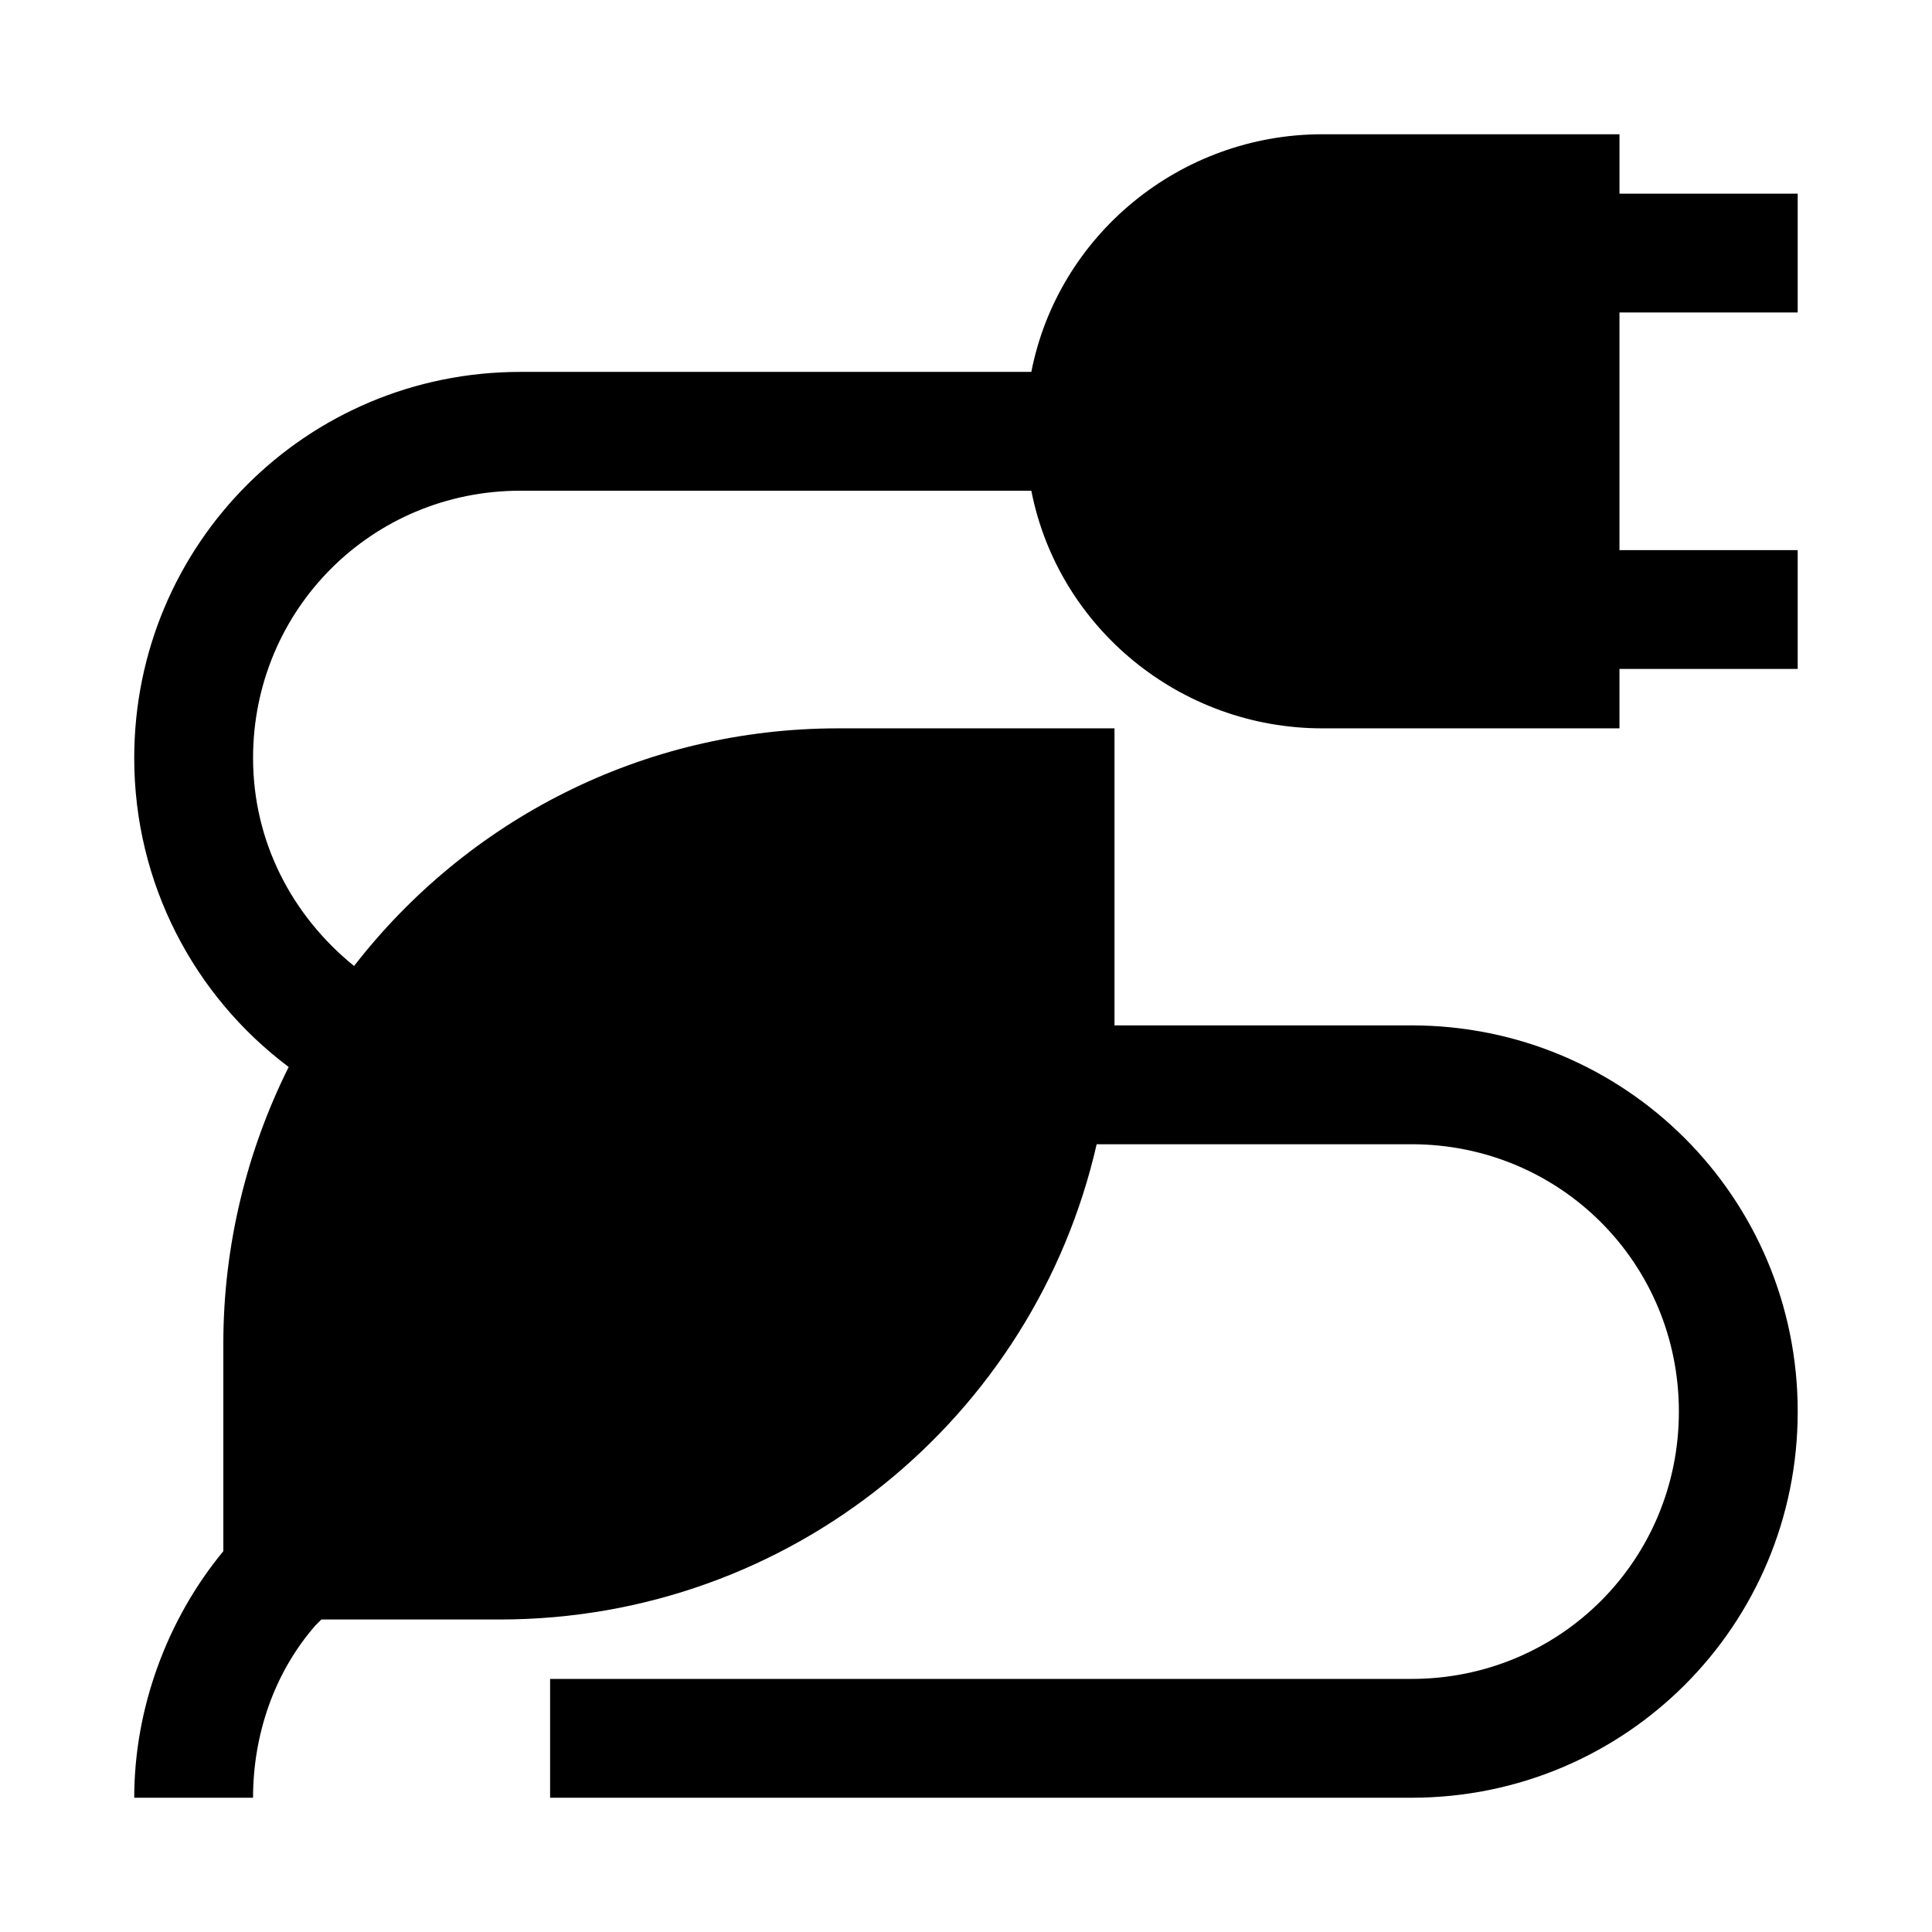
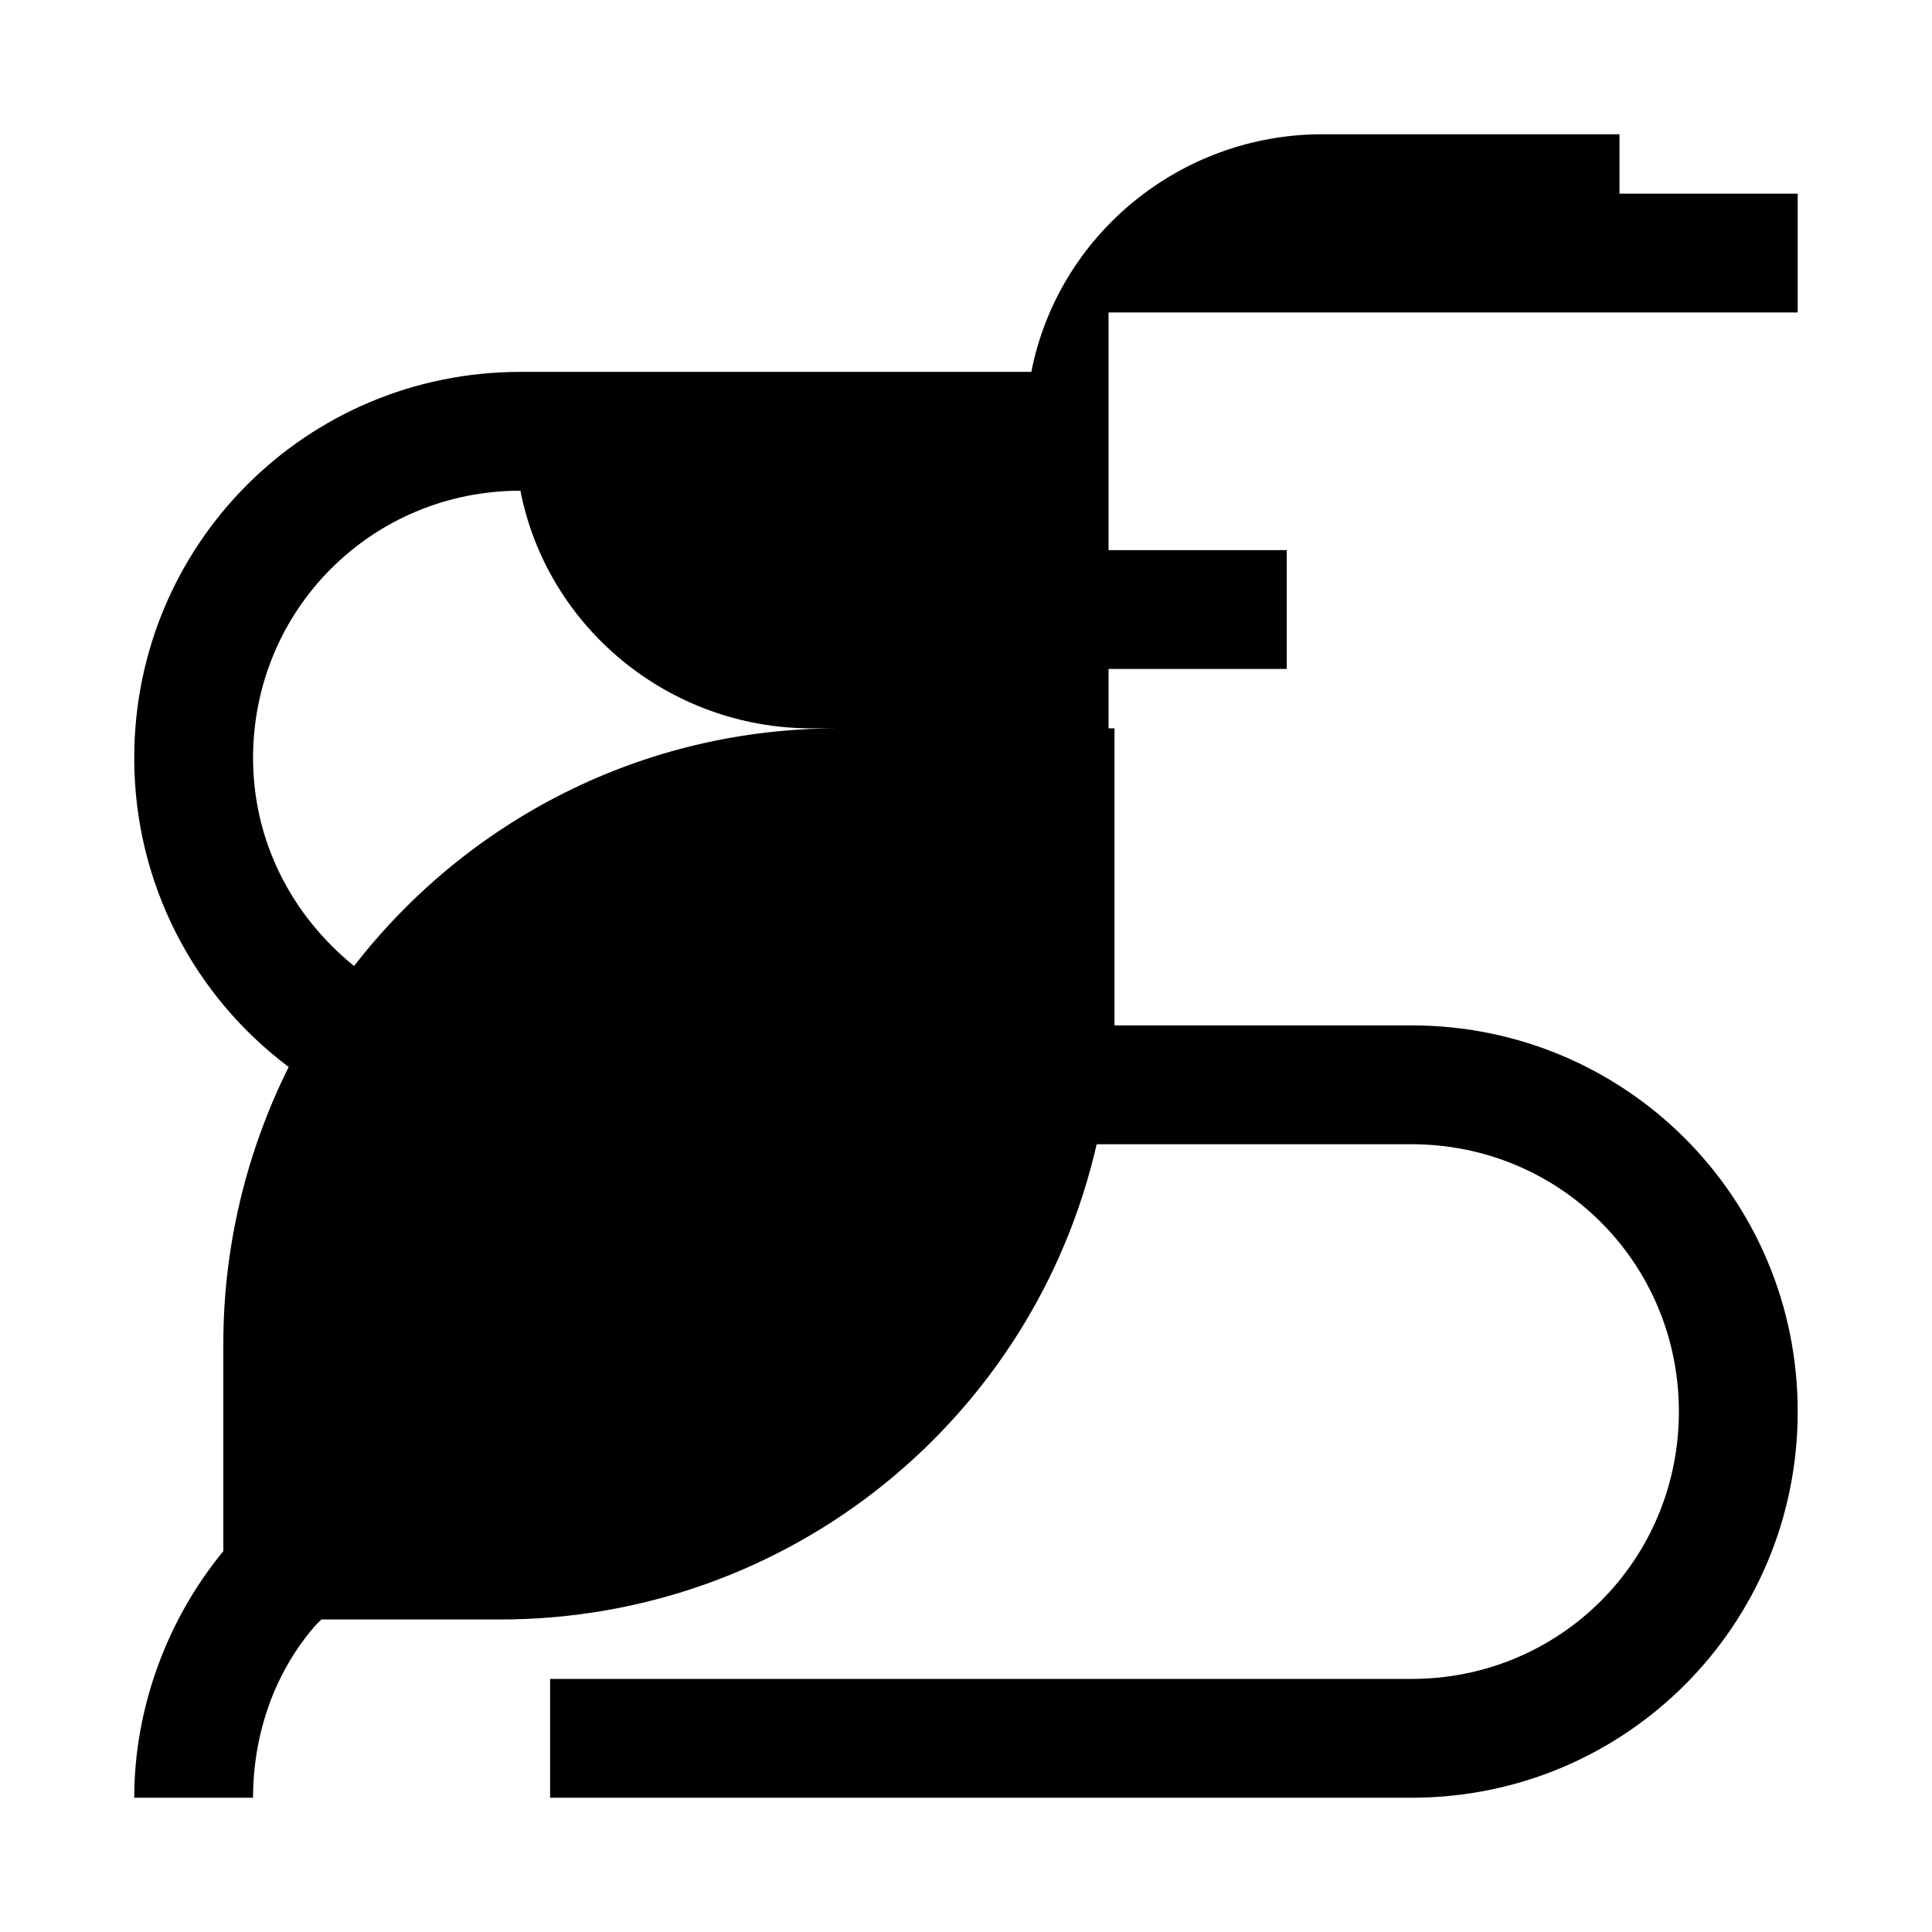
<svg xmlns="http://www.w3.org/2000/svg" fill="#000000" width="800px" height="800px" version="1.1" viewBox="144 144 512 512">
-   <path d="m620.41 226.81v-31.488h-47.23v-15.742h-78.723c-37.785 0-70.062 26.766-77.145 62.977h-135.4c-56.68 0-102.34 45.656-102.34 102.34 0 33.062 15.742 62.977 40.934 81.867-11.02 22.043-17.32 47.23-17.32 73.211v55.105c-14.953 18.105-23.613 41.723-23.613 65.336h31.488c0-16.531 5.512-33.062 16.531-45.656l1.574-1.574h47.23c77.145 0 141.7-53.531 158.23-125.95h83.445c39.359 0 70.848 31.488 70.848 70.848s-31.488 70.848-70.848 70.848h-228.29v31.488h228.29c56.68 0 102.34-45.656 102.34-102.34s-45.656-102.34-102.34-102.34h-78.719v-5.512-73.207h-73.211c-51.957 0-98.398 24.402-128.31 62.977-16.531-13.383-26.766-33.062-26.766-55.105 0-39.359 31.488-70.848 70.848-70.848h135.4c7.086 36.211 39.359 62.977 77.145 62.977h78.719v-15.742h47.23v-31.488h-47.23v-62.977z" />
+   <path d="m620.41 226.81v-31.488h-47.23v-15.742h-78.723c-37.785 0-70.062 26.766-77.145 62.977h-135.4c-56.68 0-102.34 45.656-102.34 102.34 0 33.062 15.742 62.977 40.934 81.867-11.02 22.043-17.32 47.23-17.32 73.211v55.105c-14.953 18.105-23.613 41.723-23.613 65.336h31.488c0-16.531 5.512-33.062 16.531-45.656l1.574-1.574h47.23c77.145 0 141.7-53.531 158.23-125.95h83.445c39.359 0 70.848 31.488 70.848 70.848s-31.488 70.848-70.848 70.848h-228.29v31.488h228.29c56.68 0 102.34-45.656 102.34-102.34s-45.656-102.34-102.34-102.34h-78.719v-5.512-73.207h-73.211c-51.957 0-98.398 24.402-128.31 62.977-16.531-13.383-26.766-33.062-26.766-55.105 0-39.359 31.488-70.848 70.848-70.848c7.086 36.211 39.359 62.977 77.145 62.977h78.719v-15.742h47.23v-31.488h-47.23v-62.977z" />
</svg>